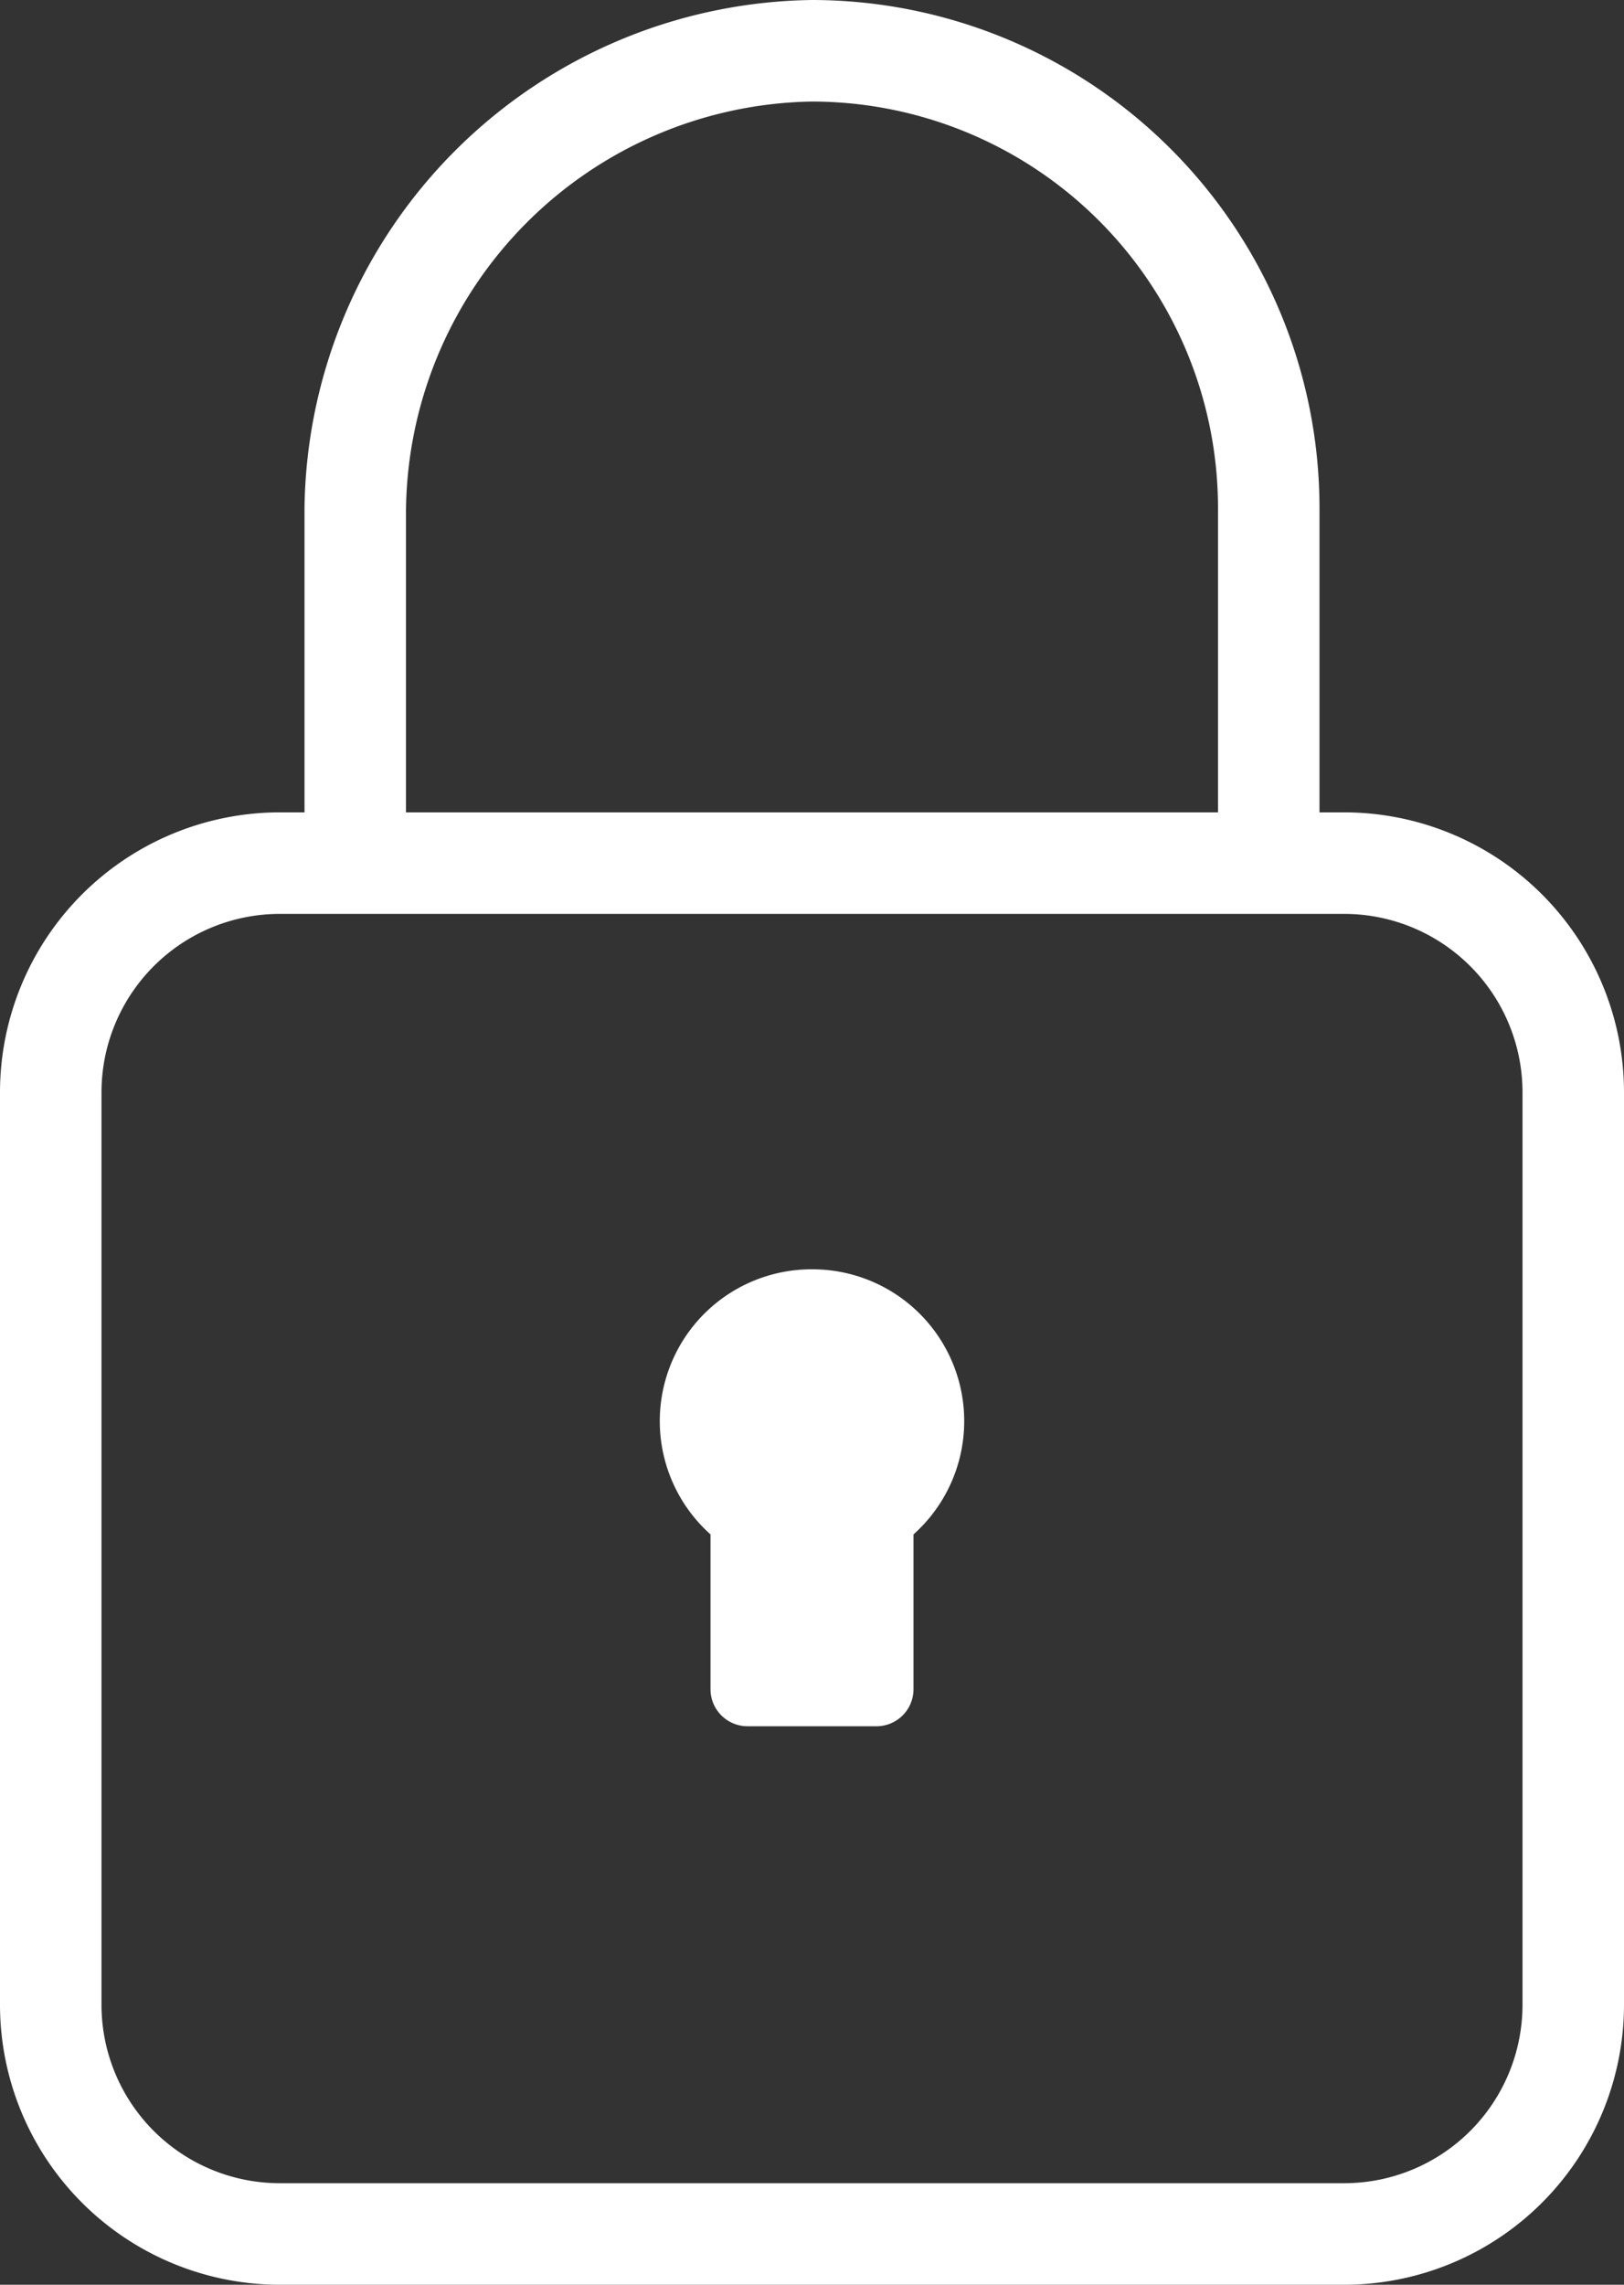
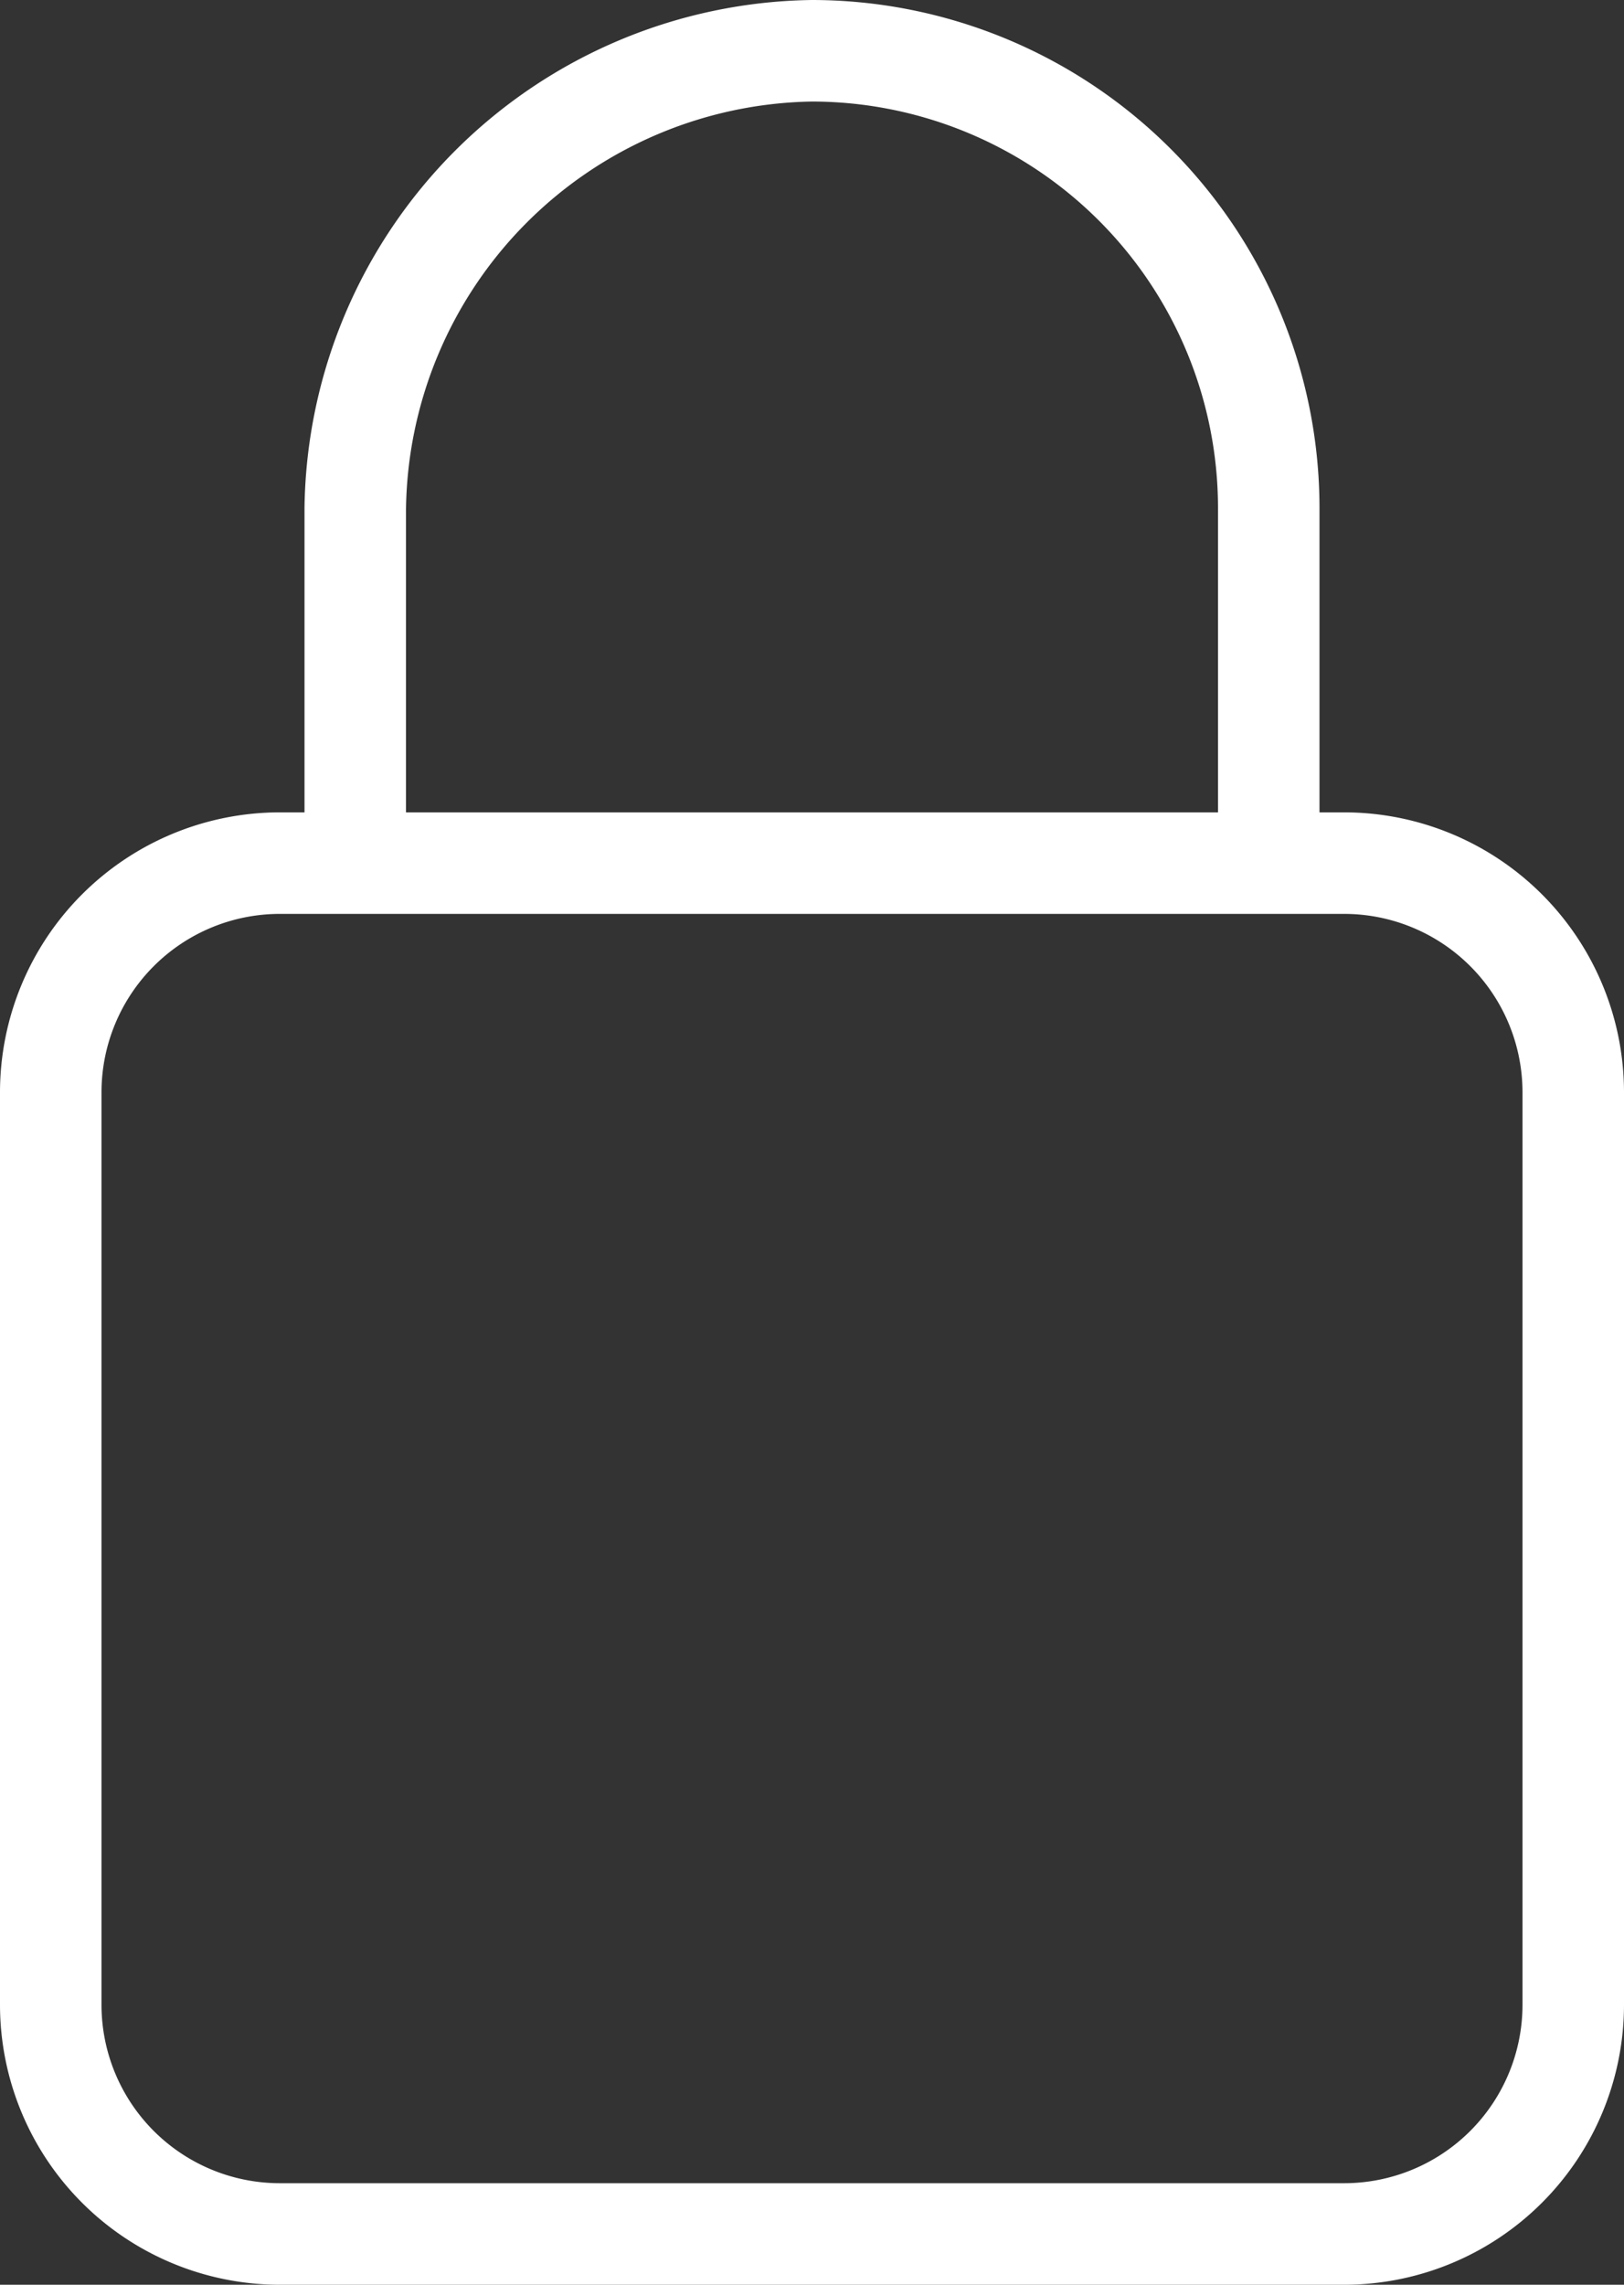
<svg xmlns="http://www.w3.org/2000/svg" width="32" height="45" viewBox="0 0 32 45">
  <rect x="0" y="0" width="32" height="45" fill="#333333" stroke="none" />
  <g id="Groupe_6468" data-name="Groupe 6468" transform="translate(-263 -265)">
    <path id="Tracé_20171" data-name="Tracé 20171" d="M289.489,281H289v-6a10.011,10.011,0,0,0-10-10,10.137,10.137,0,0,0-10,10v6h-.489A5.517,5.517,0,0,0,263,286.511v17.978A5.517,5.517,0,0,0,268.511,310h20.978A5.517,5.517,0,0,0,295,304.489V286.511A5.517,5.517,0,0,0,289.489,281ZM271,275.035A8.135,8.135,0,0,1,279,267a8.009,8.009,0,0,1,8,8v6H271Zm22,29.454A3.515,3.515,0,0,1,289.489,308H268.511A3.515,3.515,0,0,1,265,304.489V286.511A3.515,3.515,0,0,1,268.511,283h20.978A3.515,3.515,0,0,1,293,286.511Z" fill="#fff" />
-     <path id="Tracé_20172" data-name="Tracé 20172" d="M279,290a2.99,2.99,0,0,0-2,5.221v3.049a.73.73,0,0,0,.73.73h2.54a.73.73,0,0,0,.73-.73v-3.049A2.99,2.99,0,0,0,279,290Z" fill="#fff" />
  </g>
</svg>